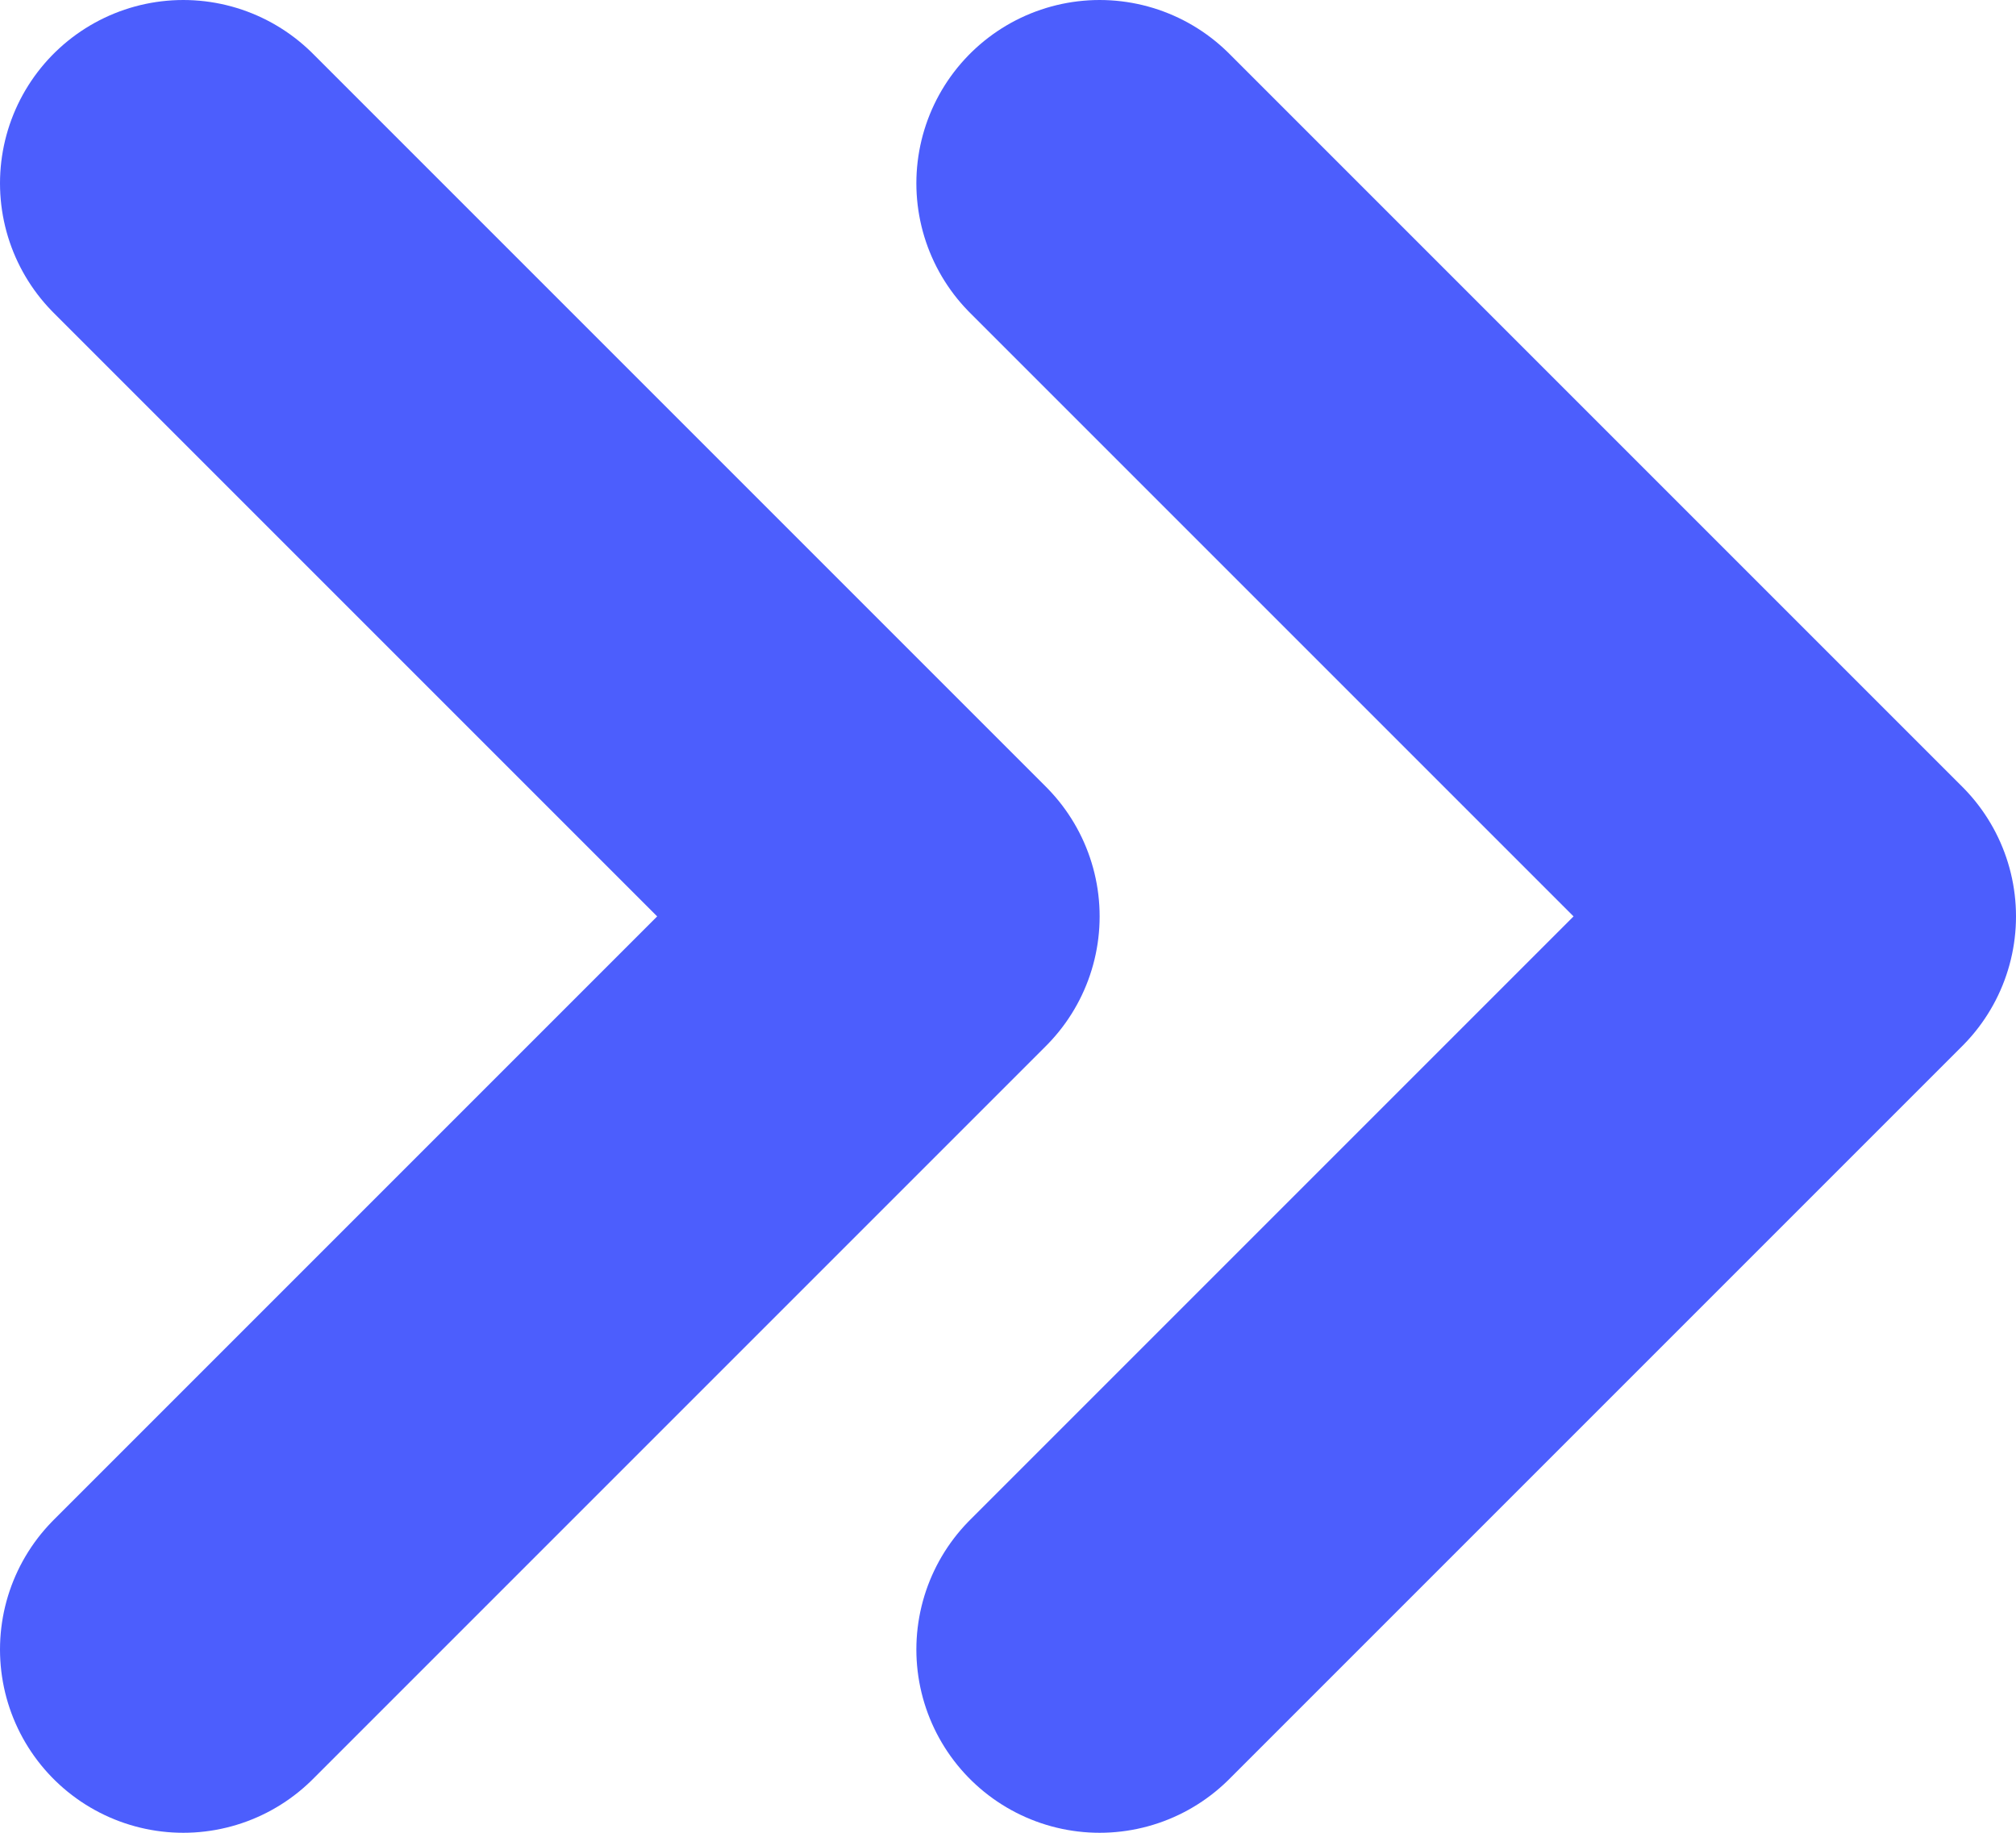
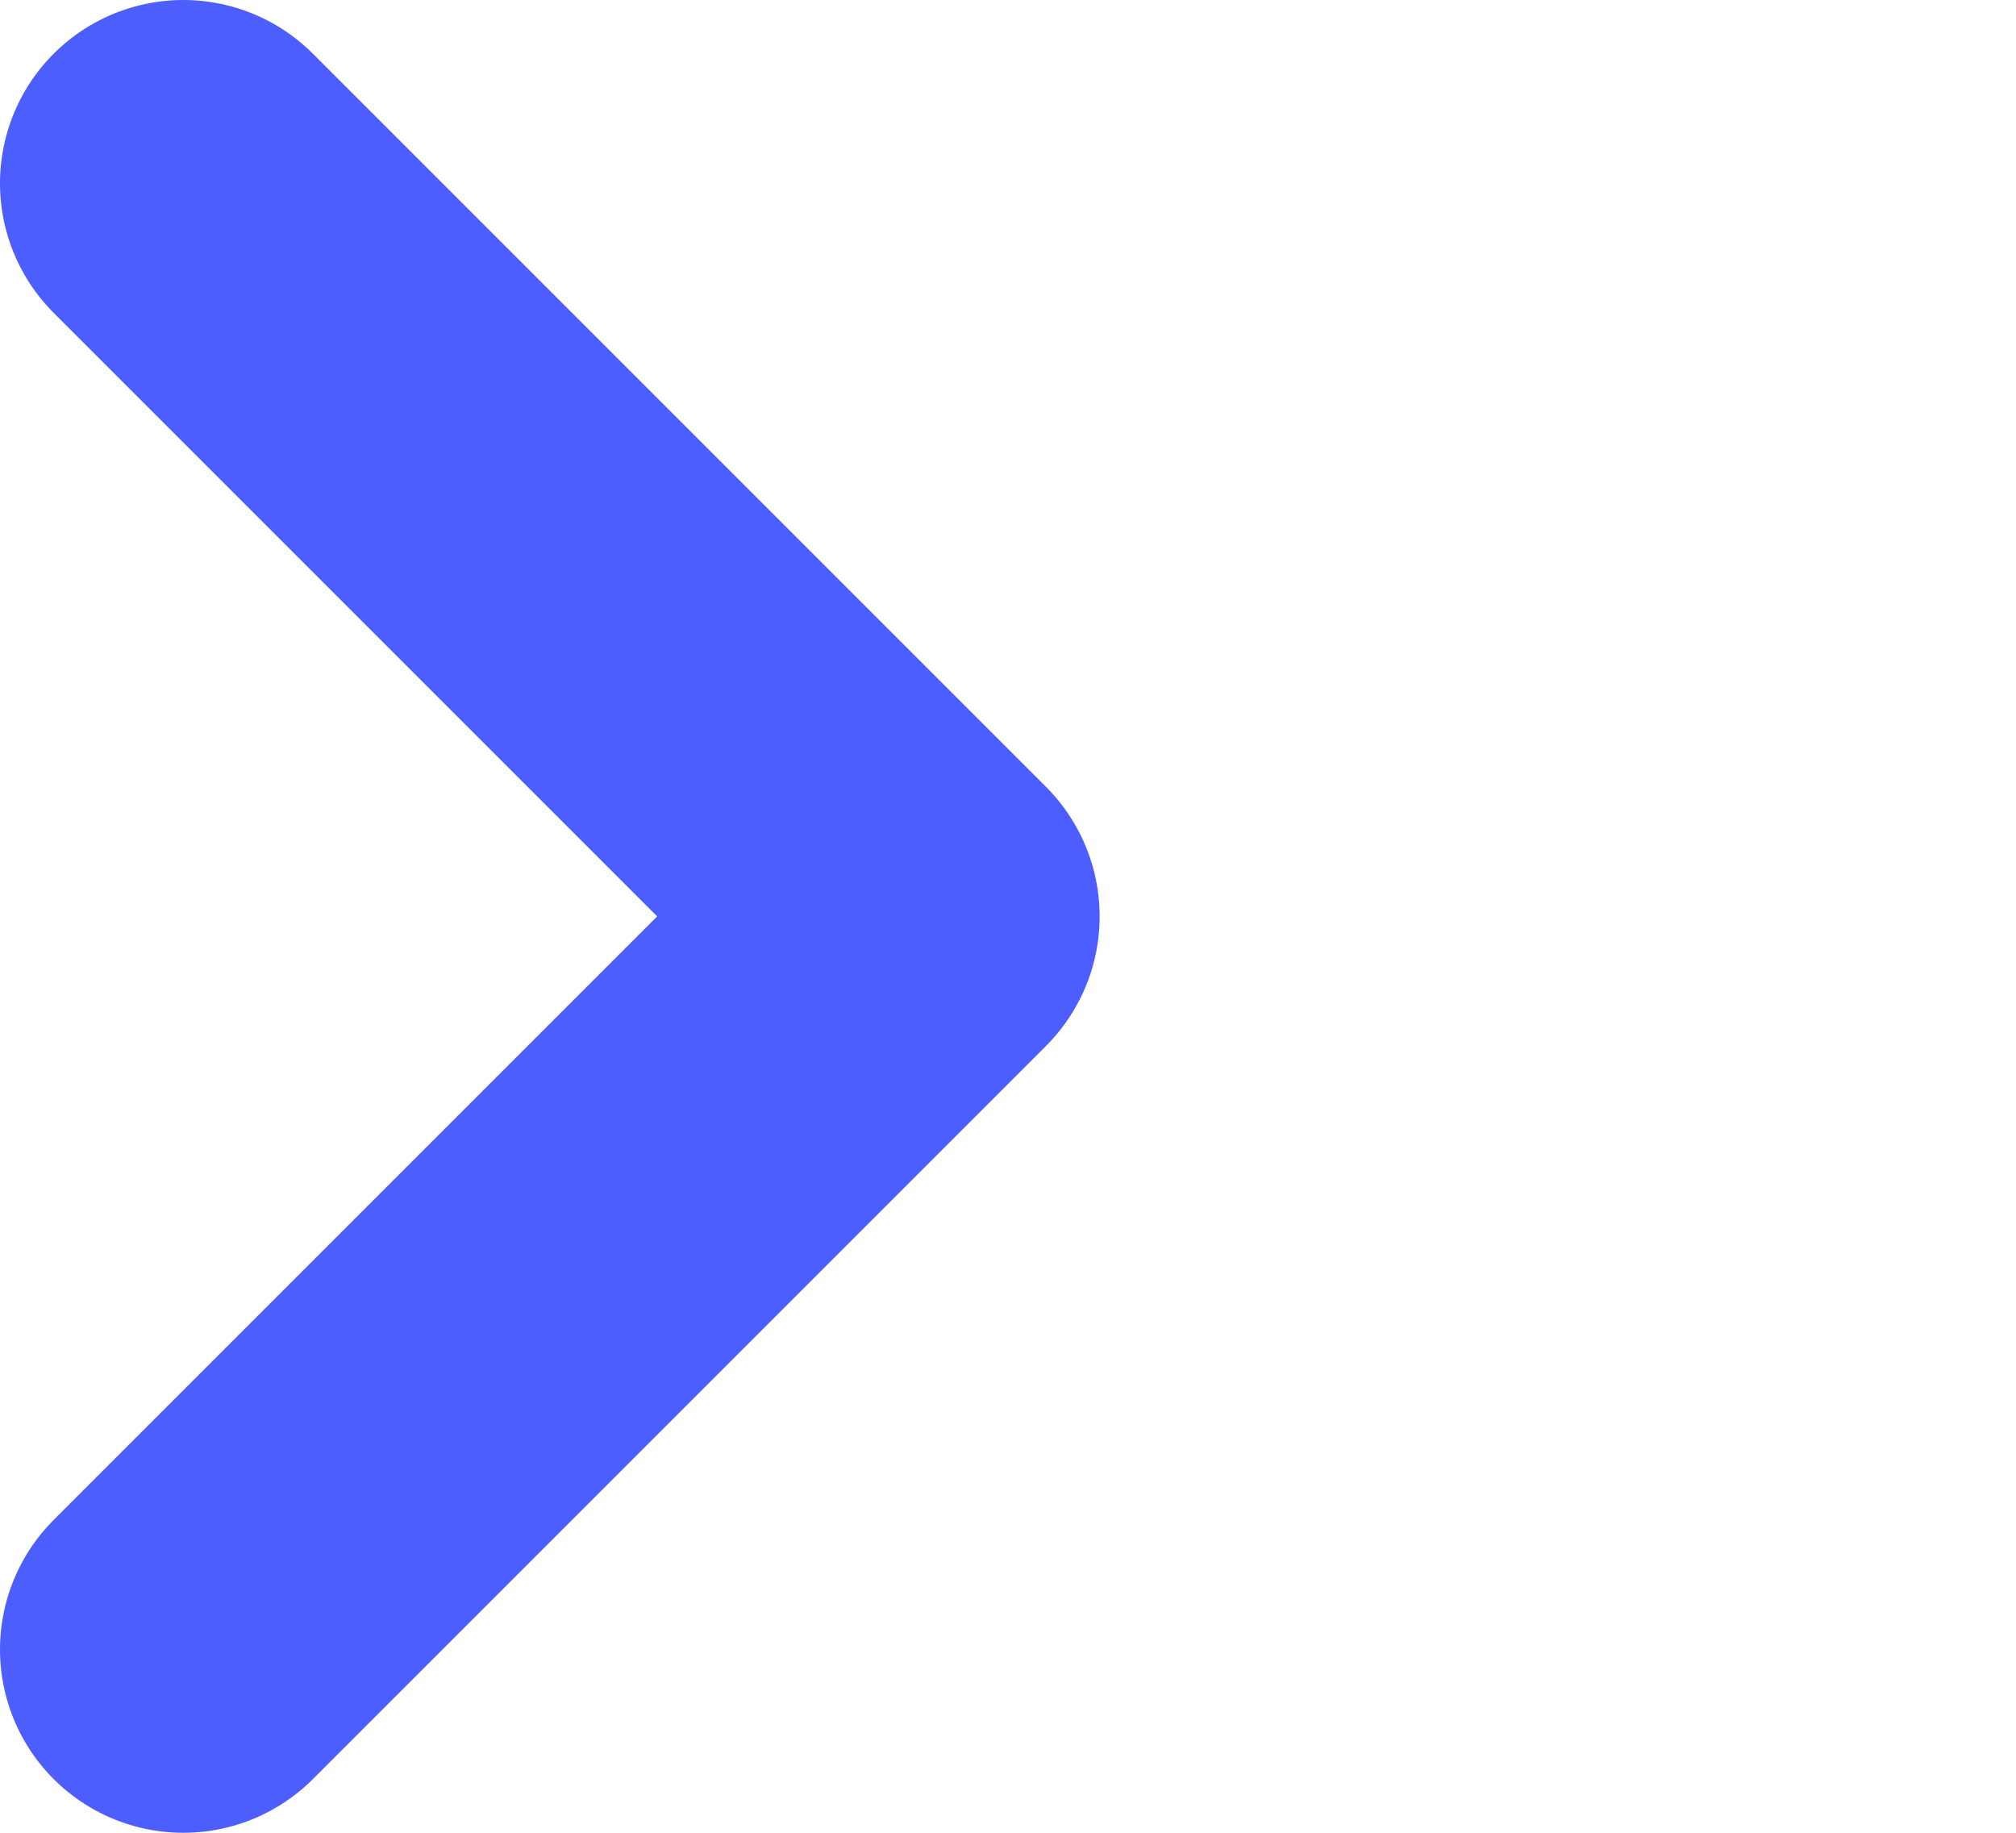
<svg xmlns="http://www.w3.org/2000/svg" width="11" height="10" viewBox="0 0 11 10" fill="none">
  <path d="M1 1L5 5L1 9" stroke="#4C5EFD" stroke-width="2" stroke-linecap="round" stroke-linejoin="round" />
-   <path d="M6 1L10 5L6 9" stroke="#4C5EFD" stroke-width="2" stroke-linecap="round" stroke-linejoin="round" />
</svg>